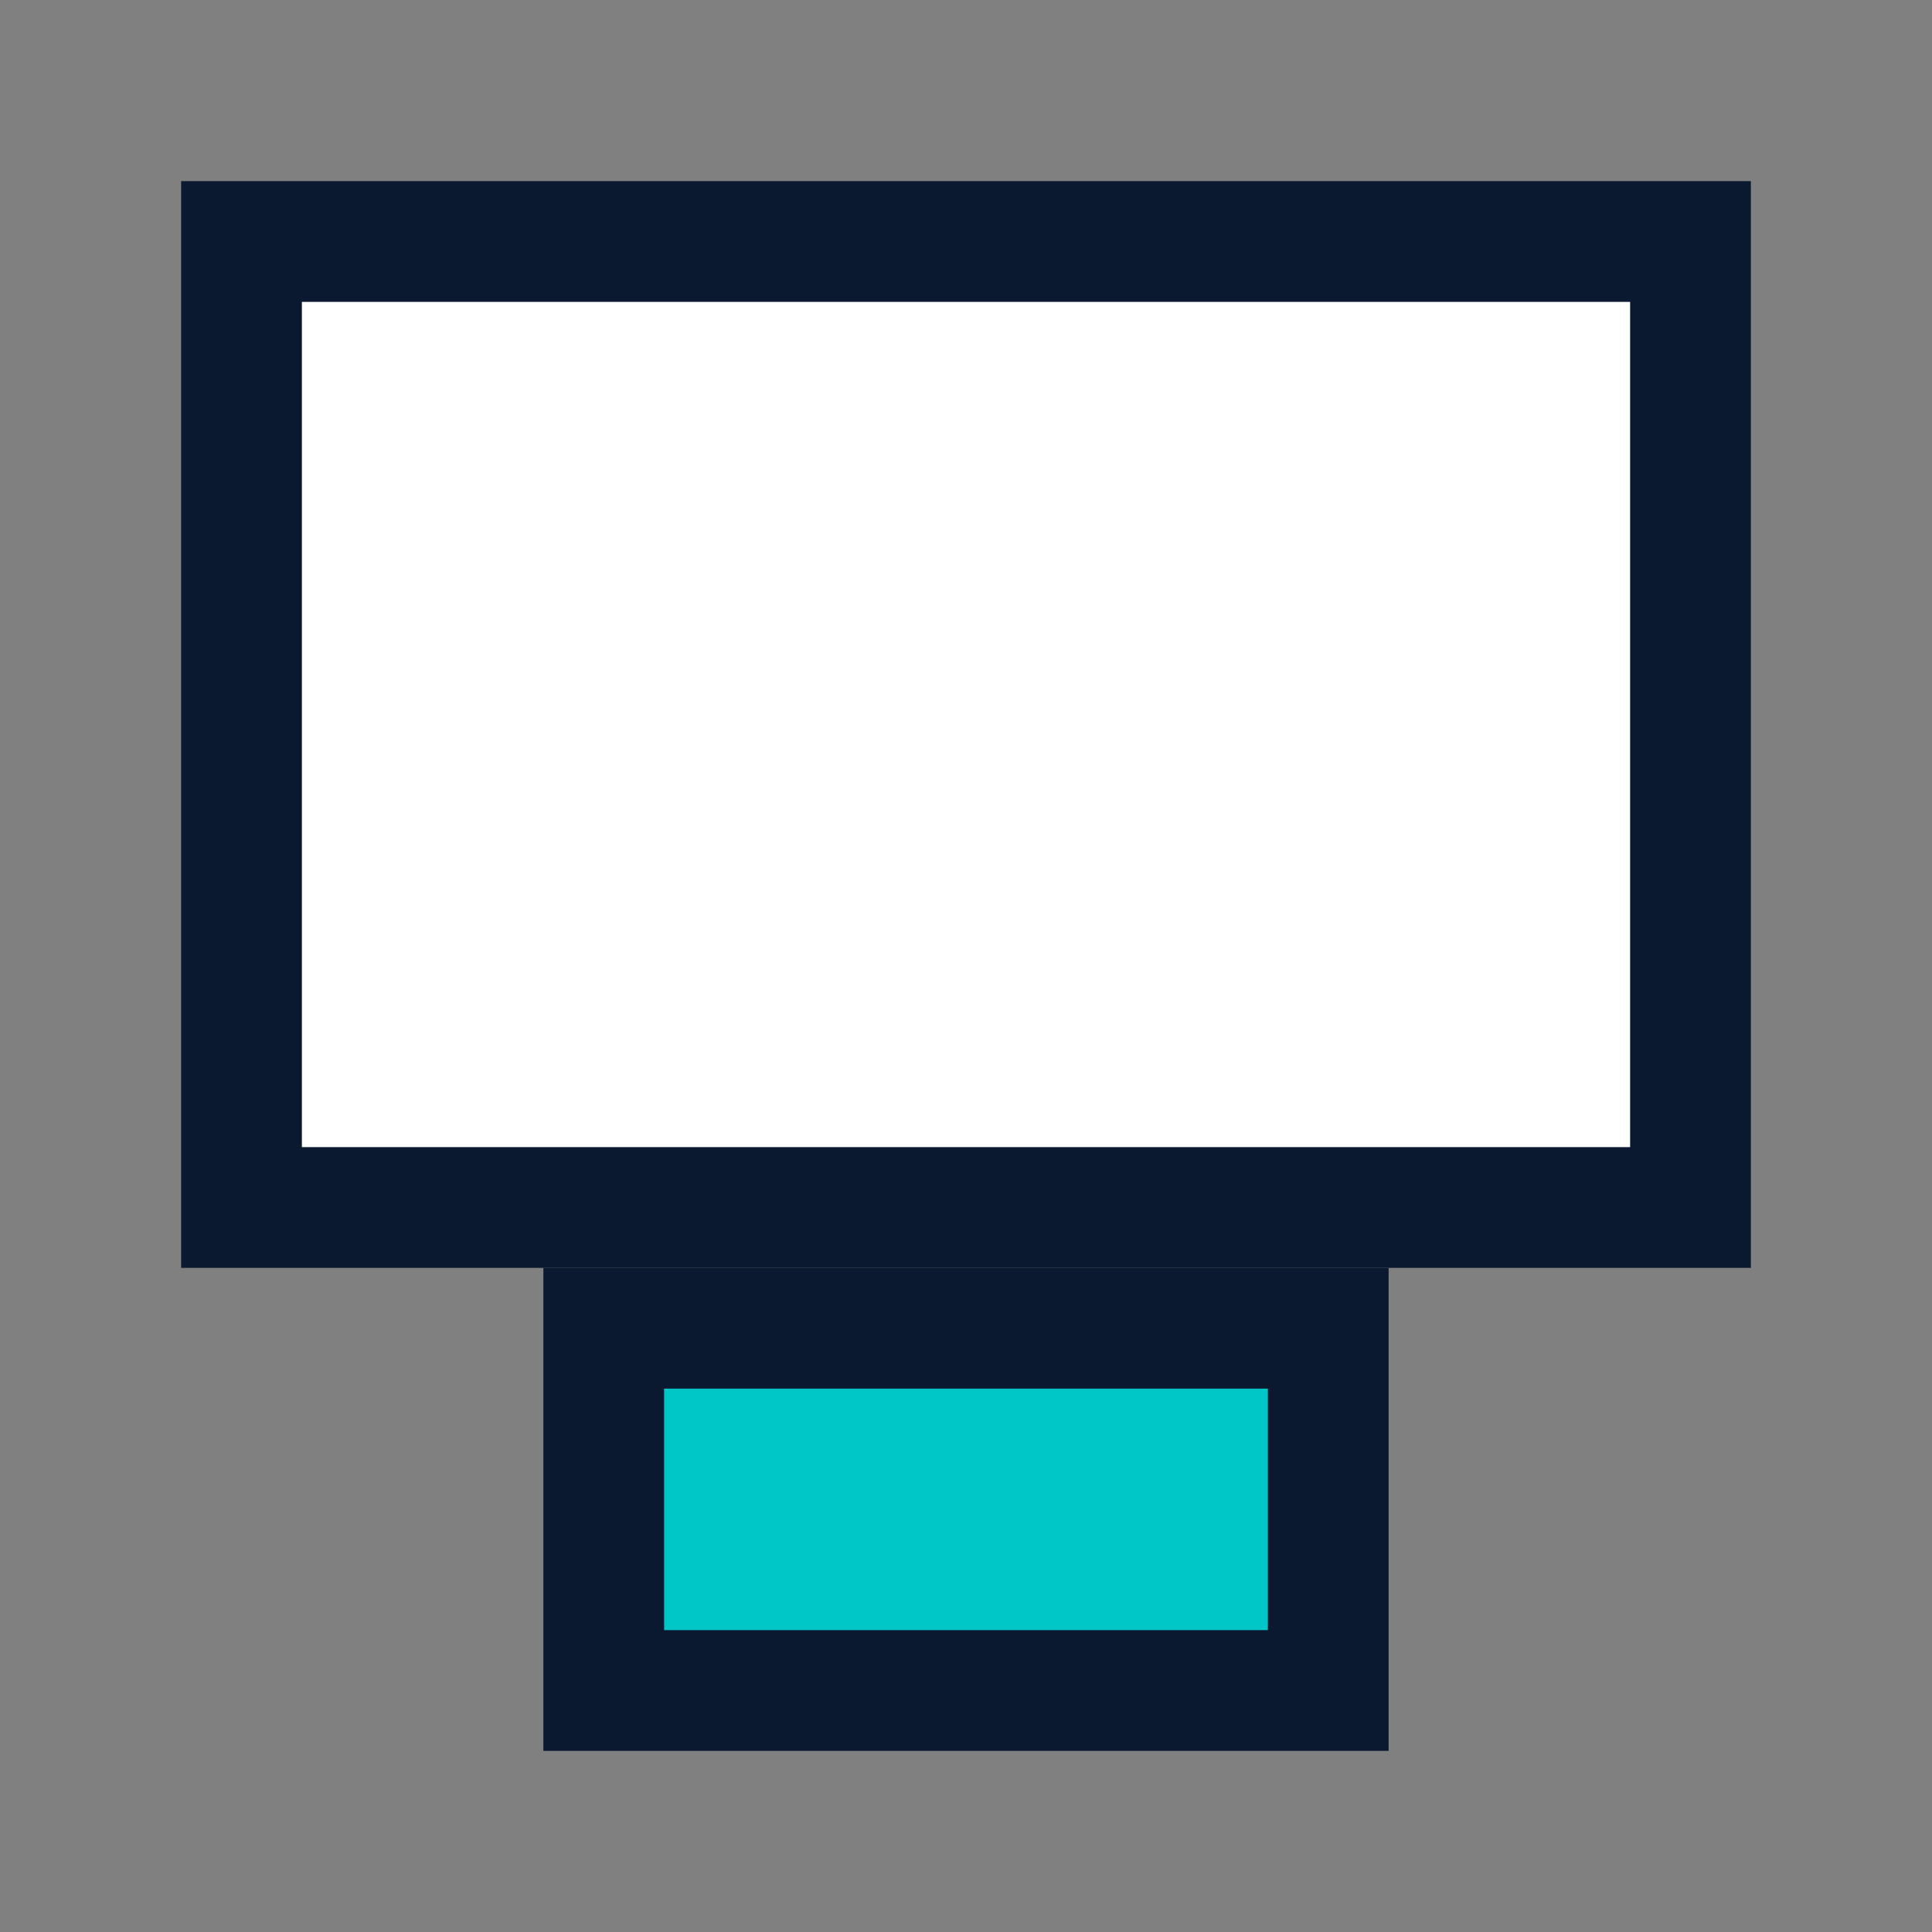
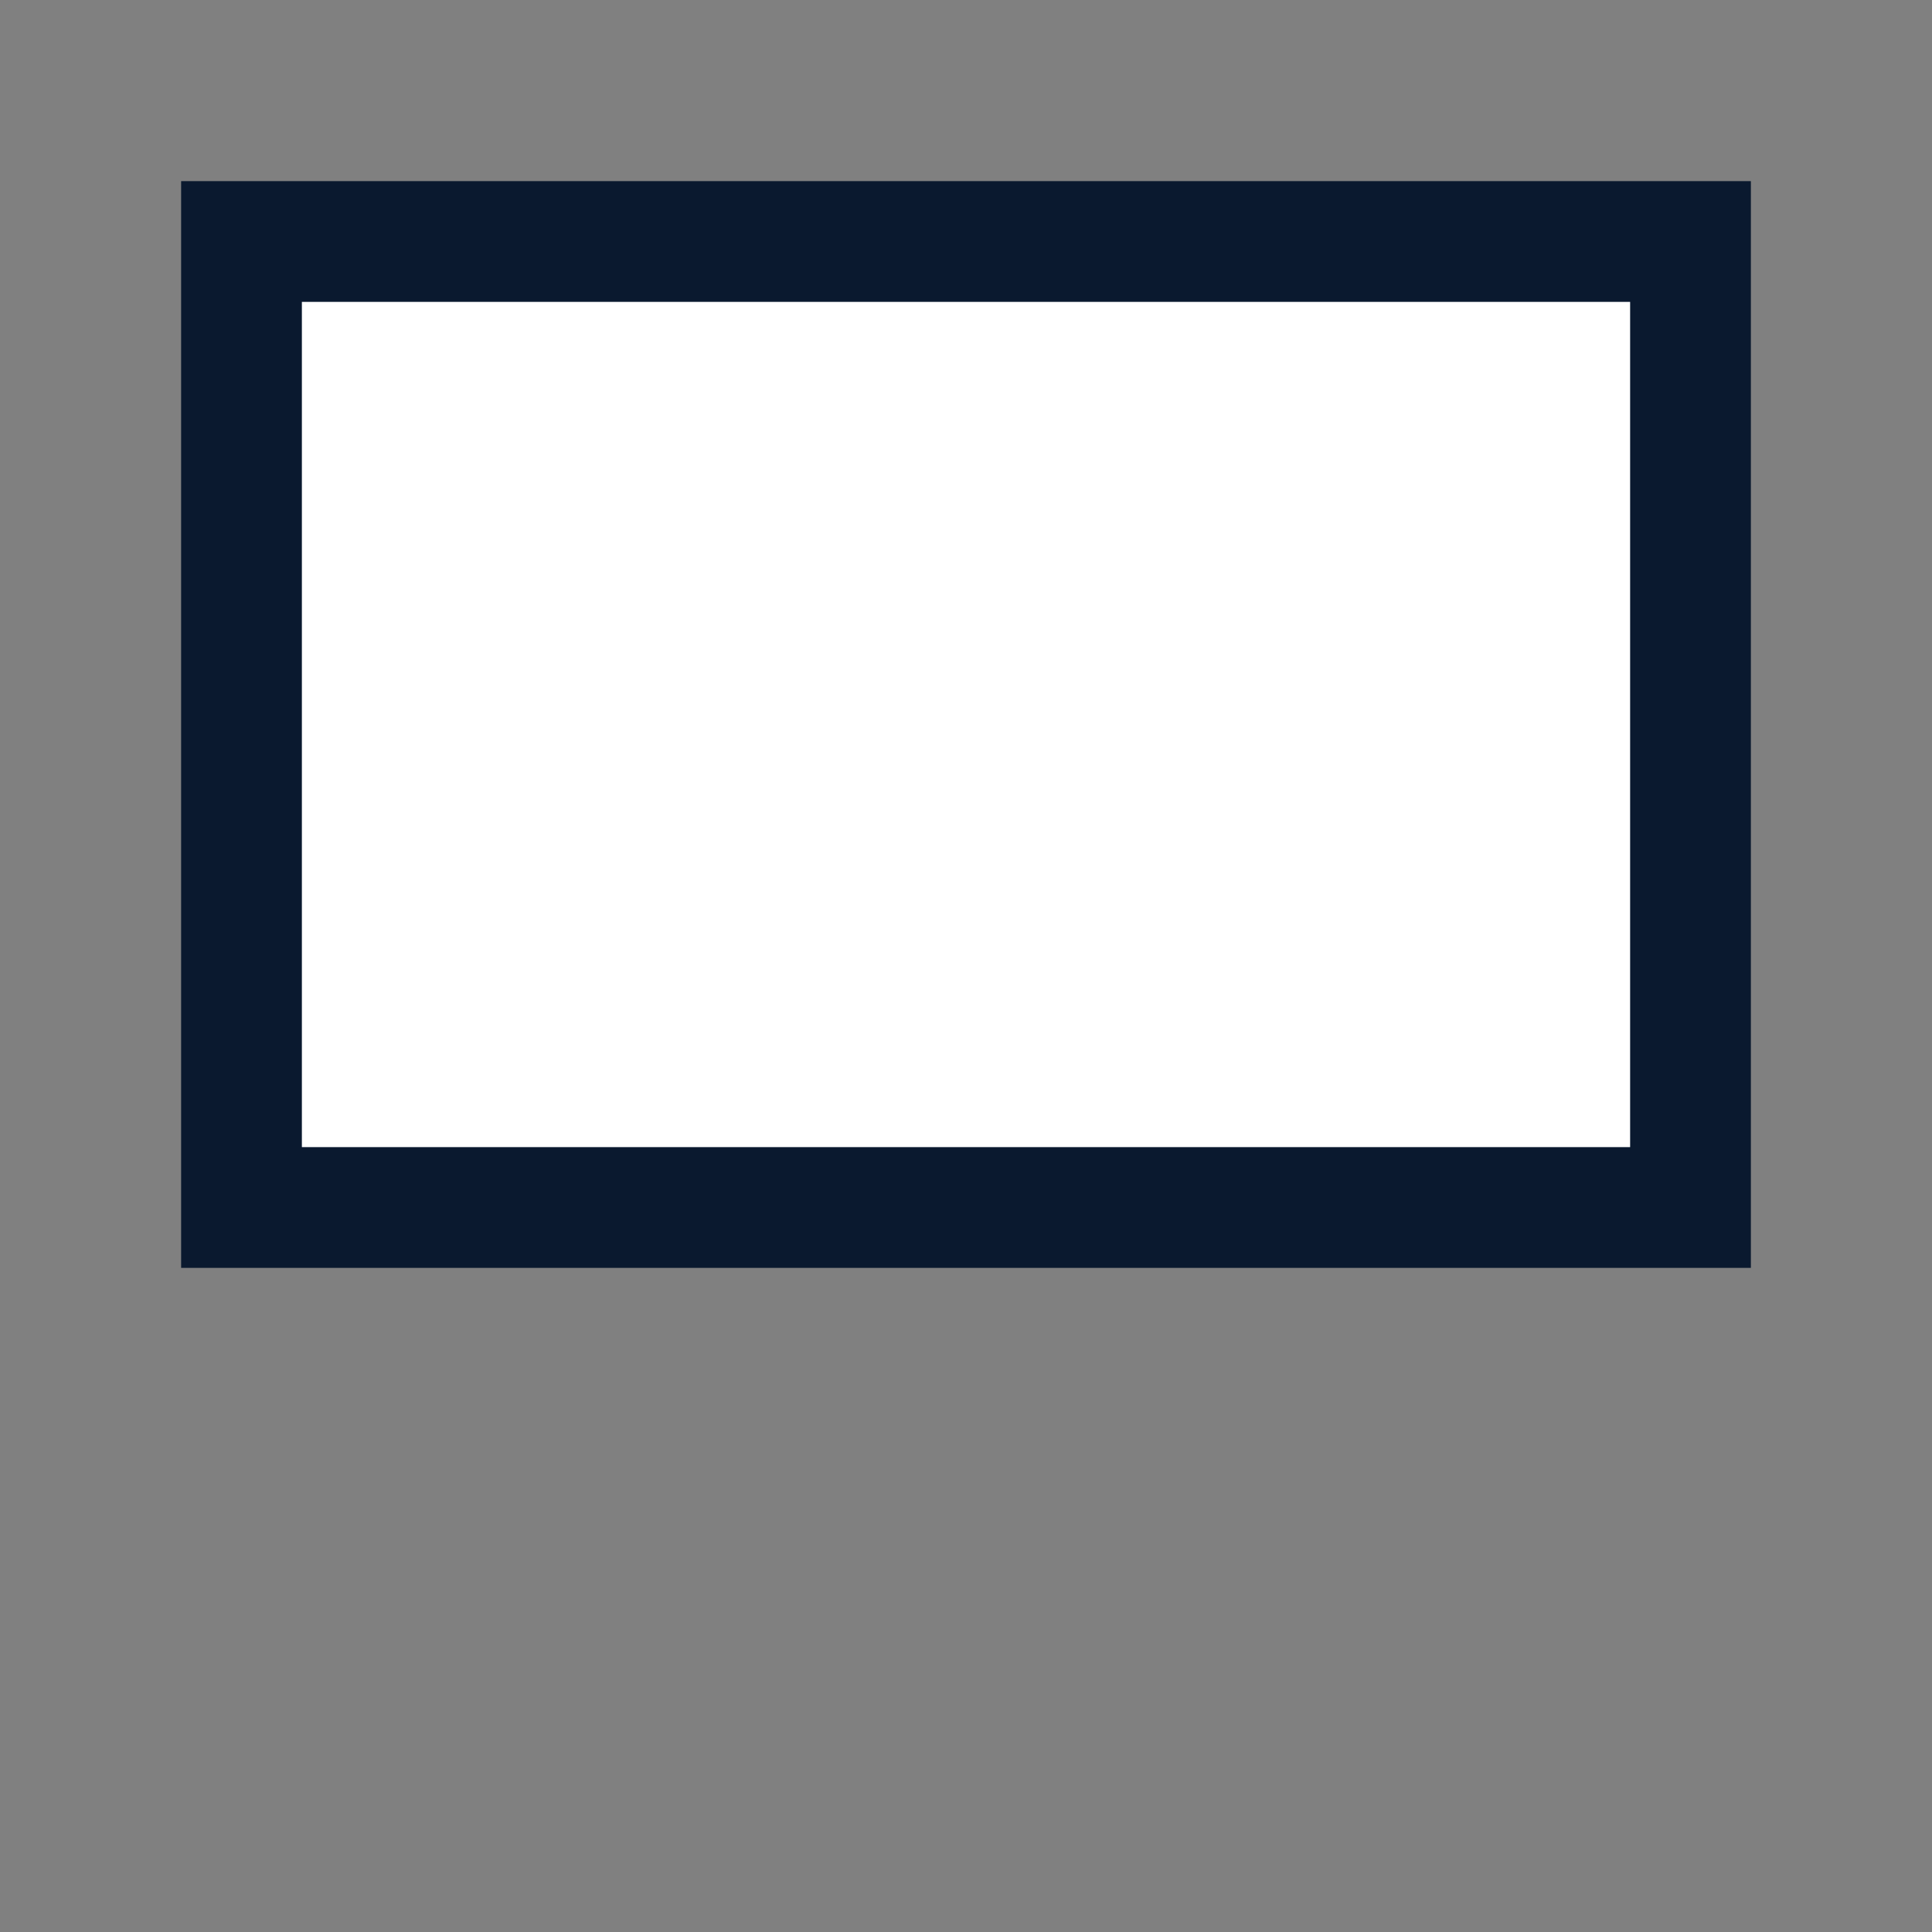
<svg xmlns="http://www.w3.org/2000/svg" viewBox="0 0 64 64">
  <rect x="0" y="0" width="64" height="64" fill="#808080" stroke="none" />
  <rect x="8" y="8" width="48" height="32" stroke="#0a192f" stroke-width="4" fill="white" />
-   <rect x="20" y="44" width="24" height="12" stroke="#0a192f" stroke-width="4" fill="#00c7c7" />
</svg>